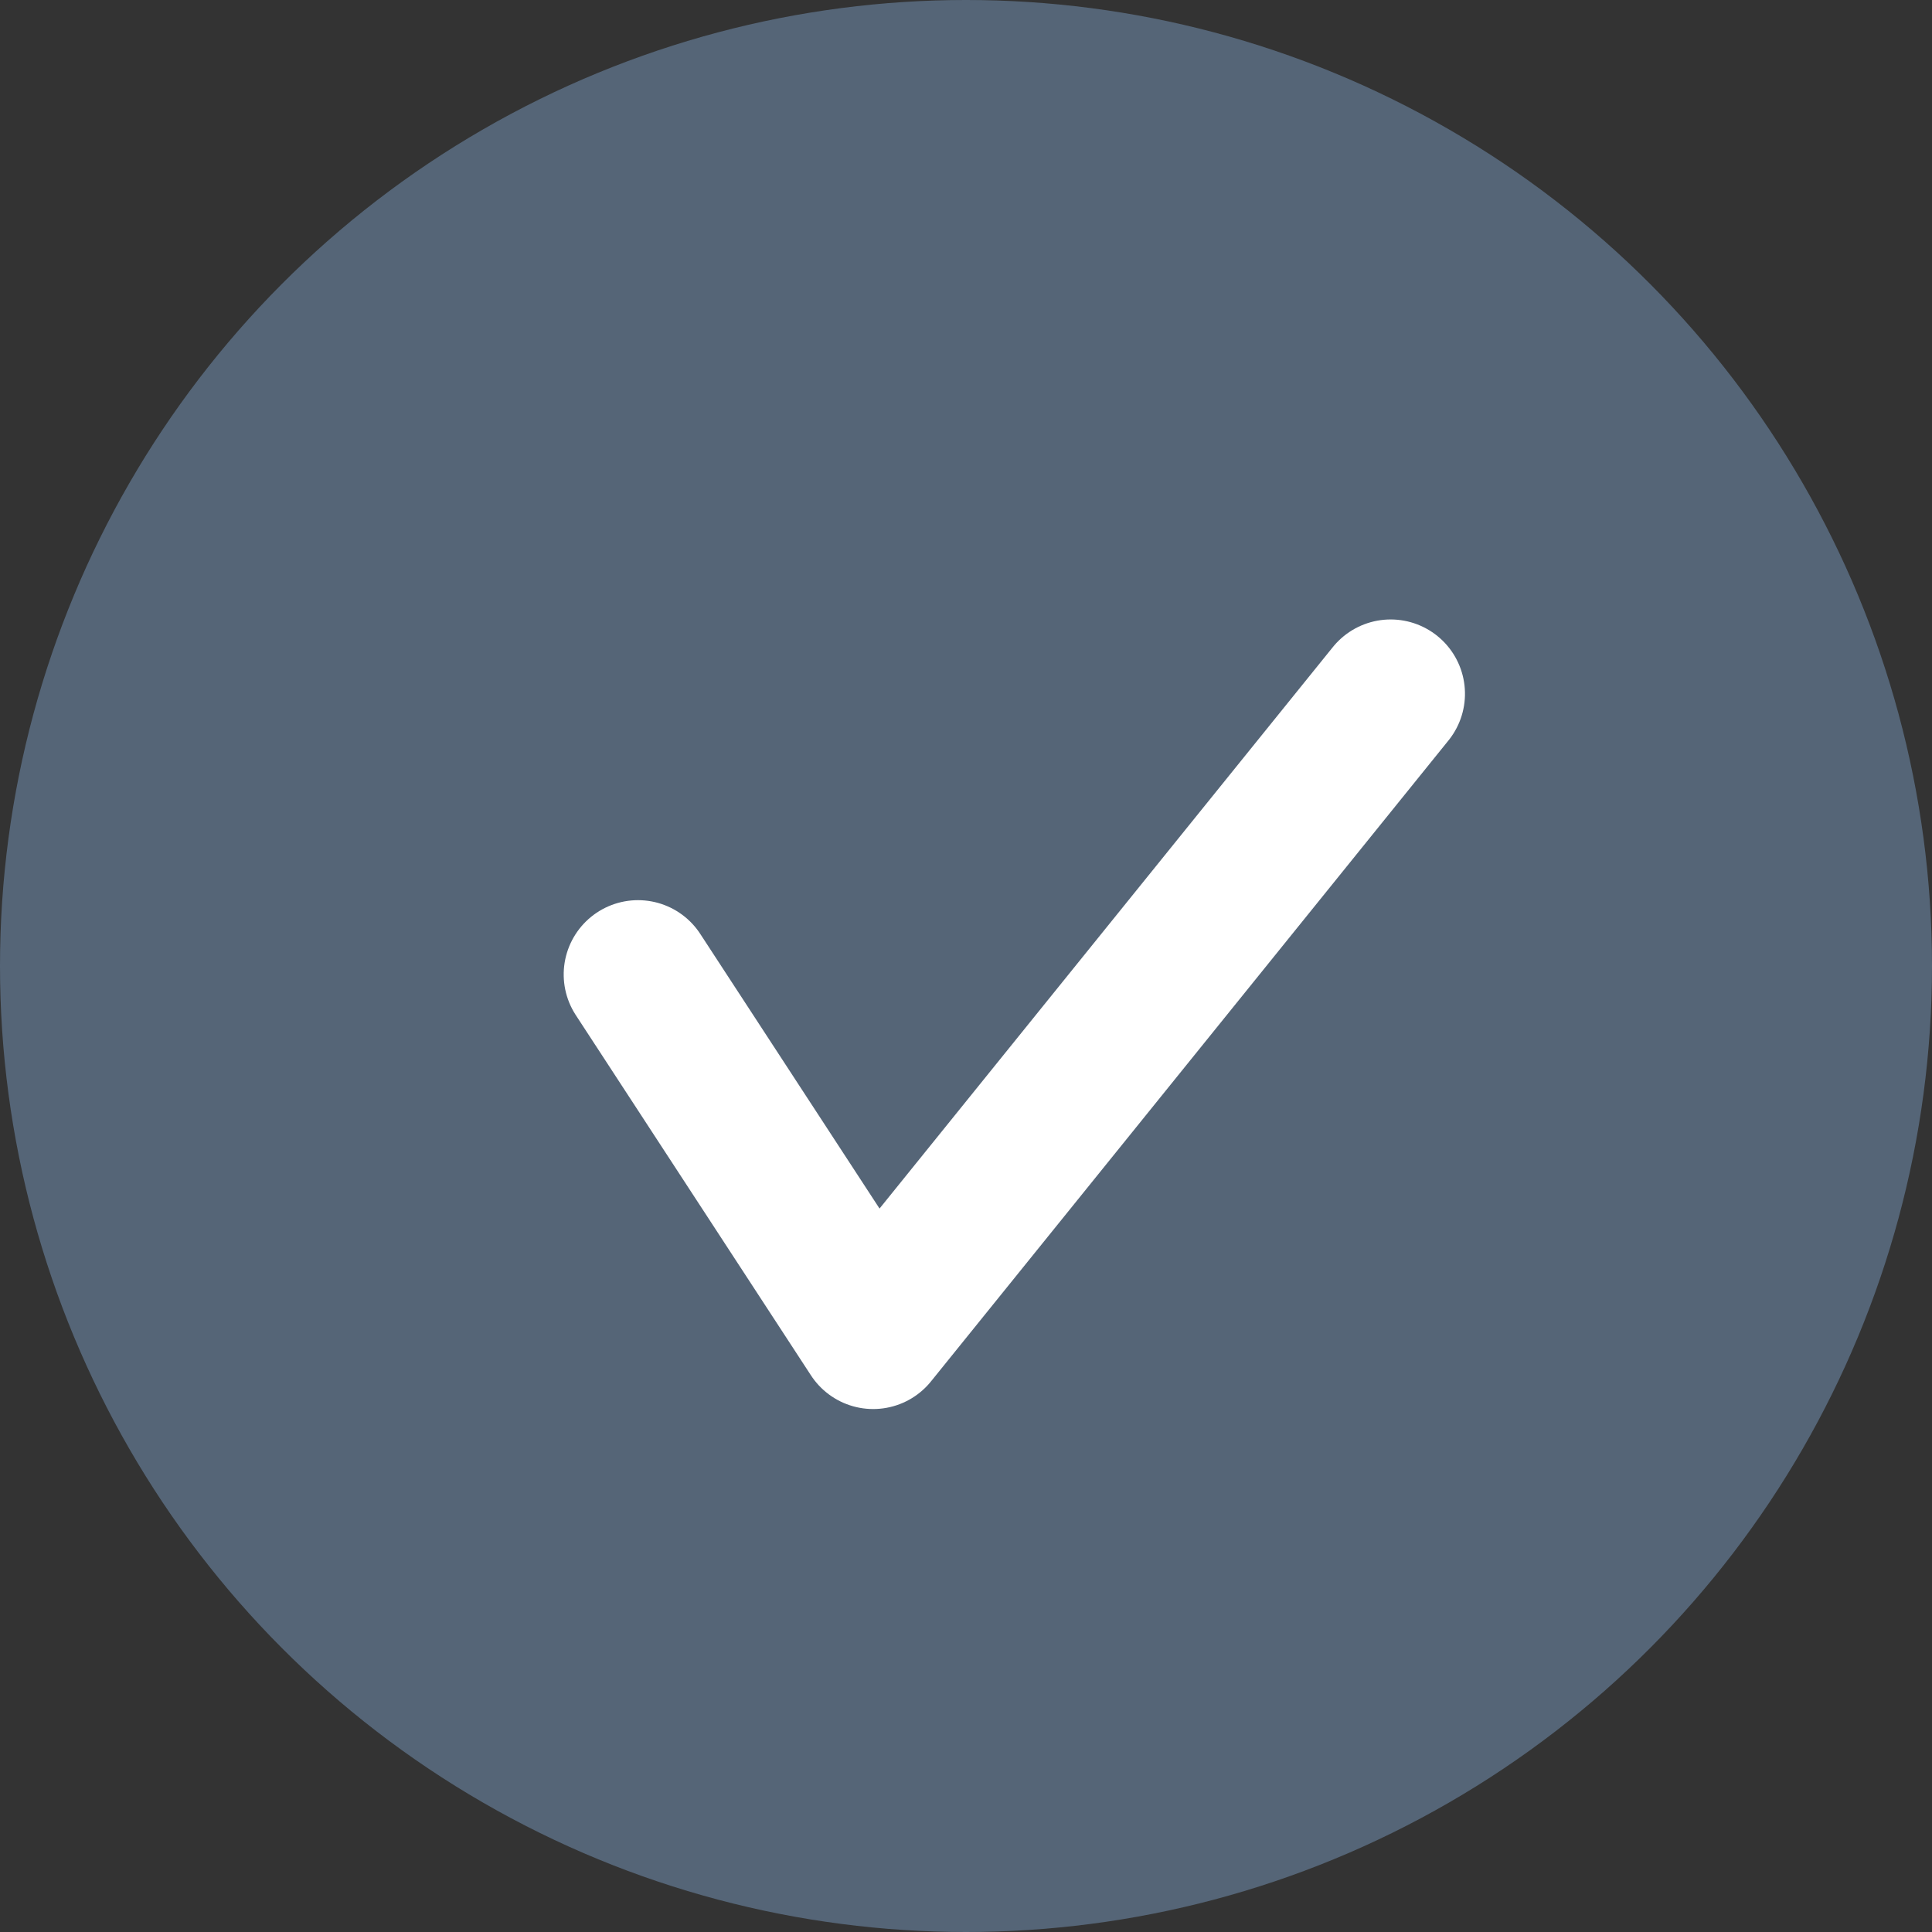
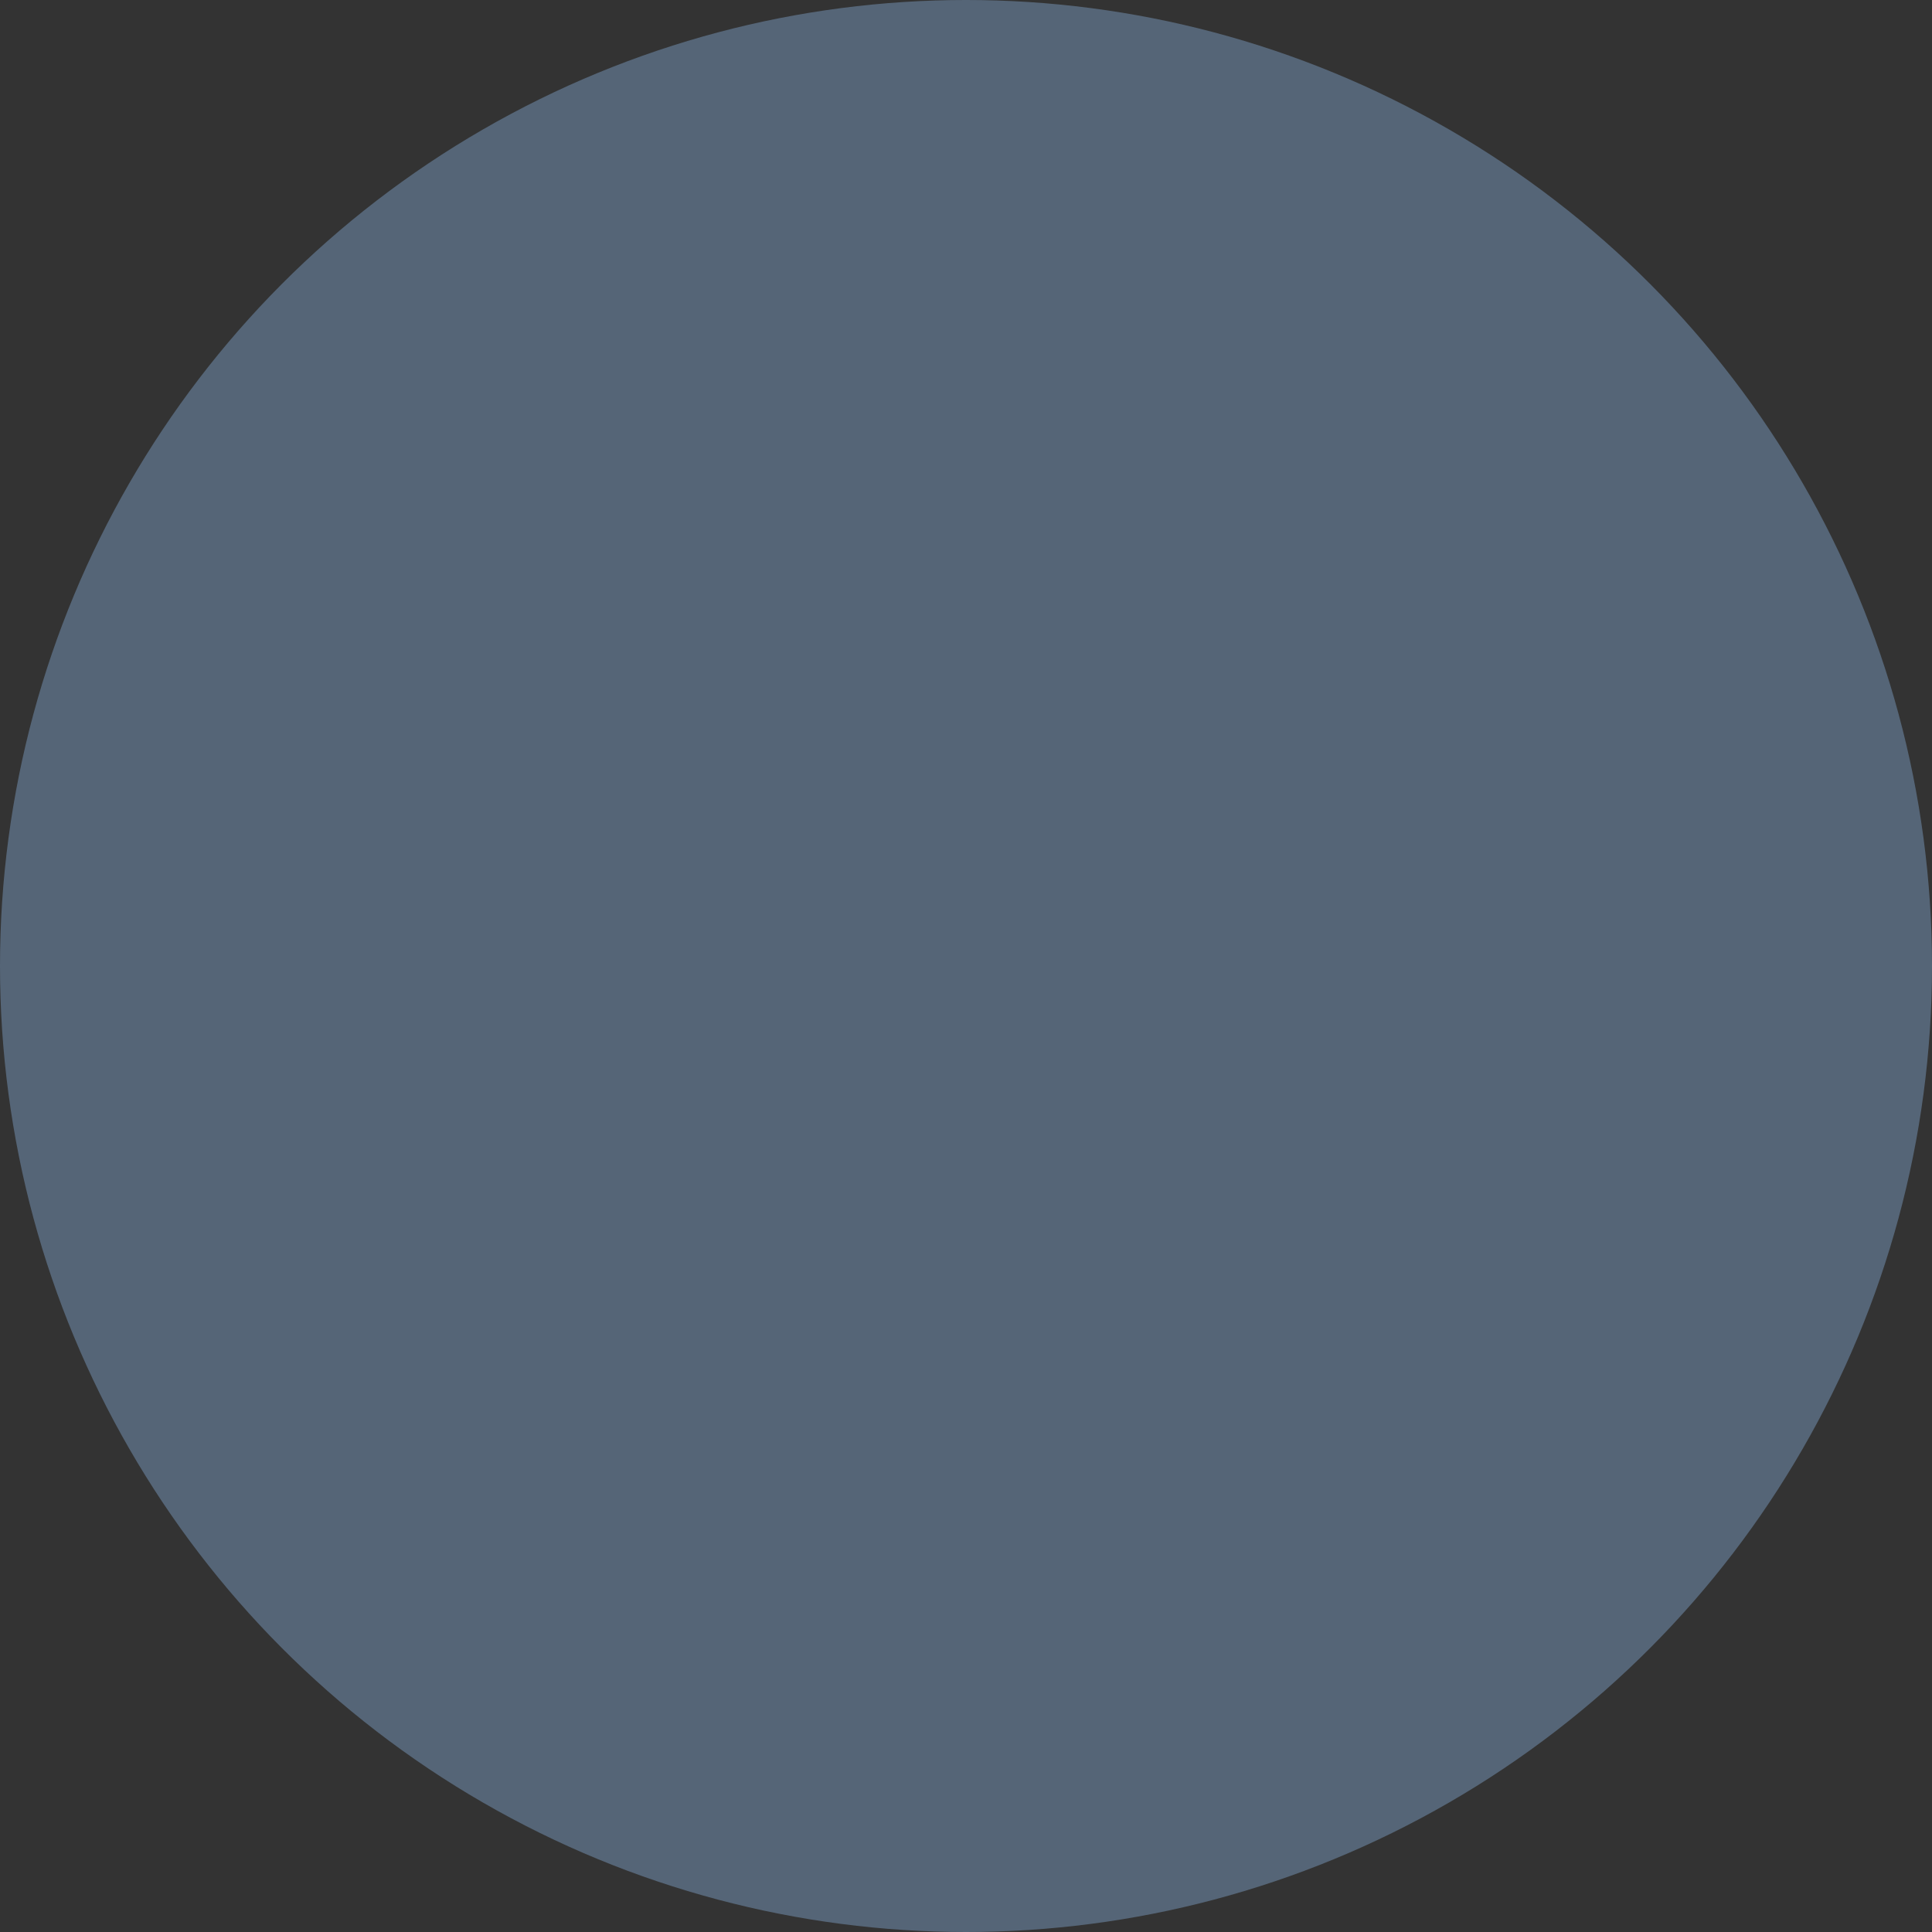
<svg xmlns="http://www.w3.org/2000/svg" width="26" height="26" viewBox="0 0 26 26">
  <rect x="0" y="0" width="26" height="26" fill="#333333" stroke="none" />
  <g transform="translate(-970 -227)">
    <circle cx="13" cy="13" r="13" transform="translate(970 227)" fill="#556577" />
-     <path d="M976.281,240.024l4.444,3.711,4.138-10.285" transform="translate(115.14 -274.859) rotate(17)" fill="none" stroke="#fff" stroke-linecap="round" stroke-linejoin="round" stroke-width="2" />
  </g>
</svg>